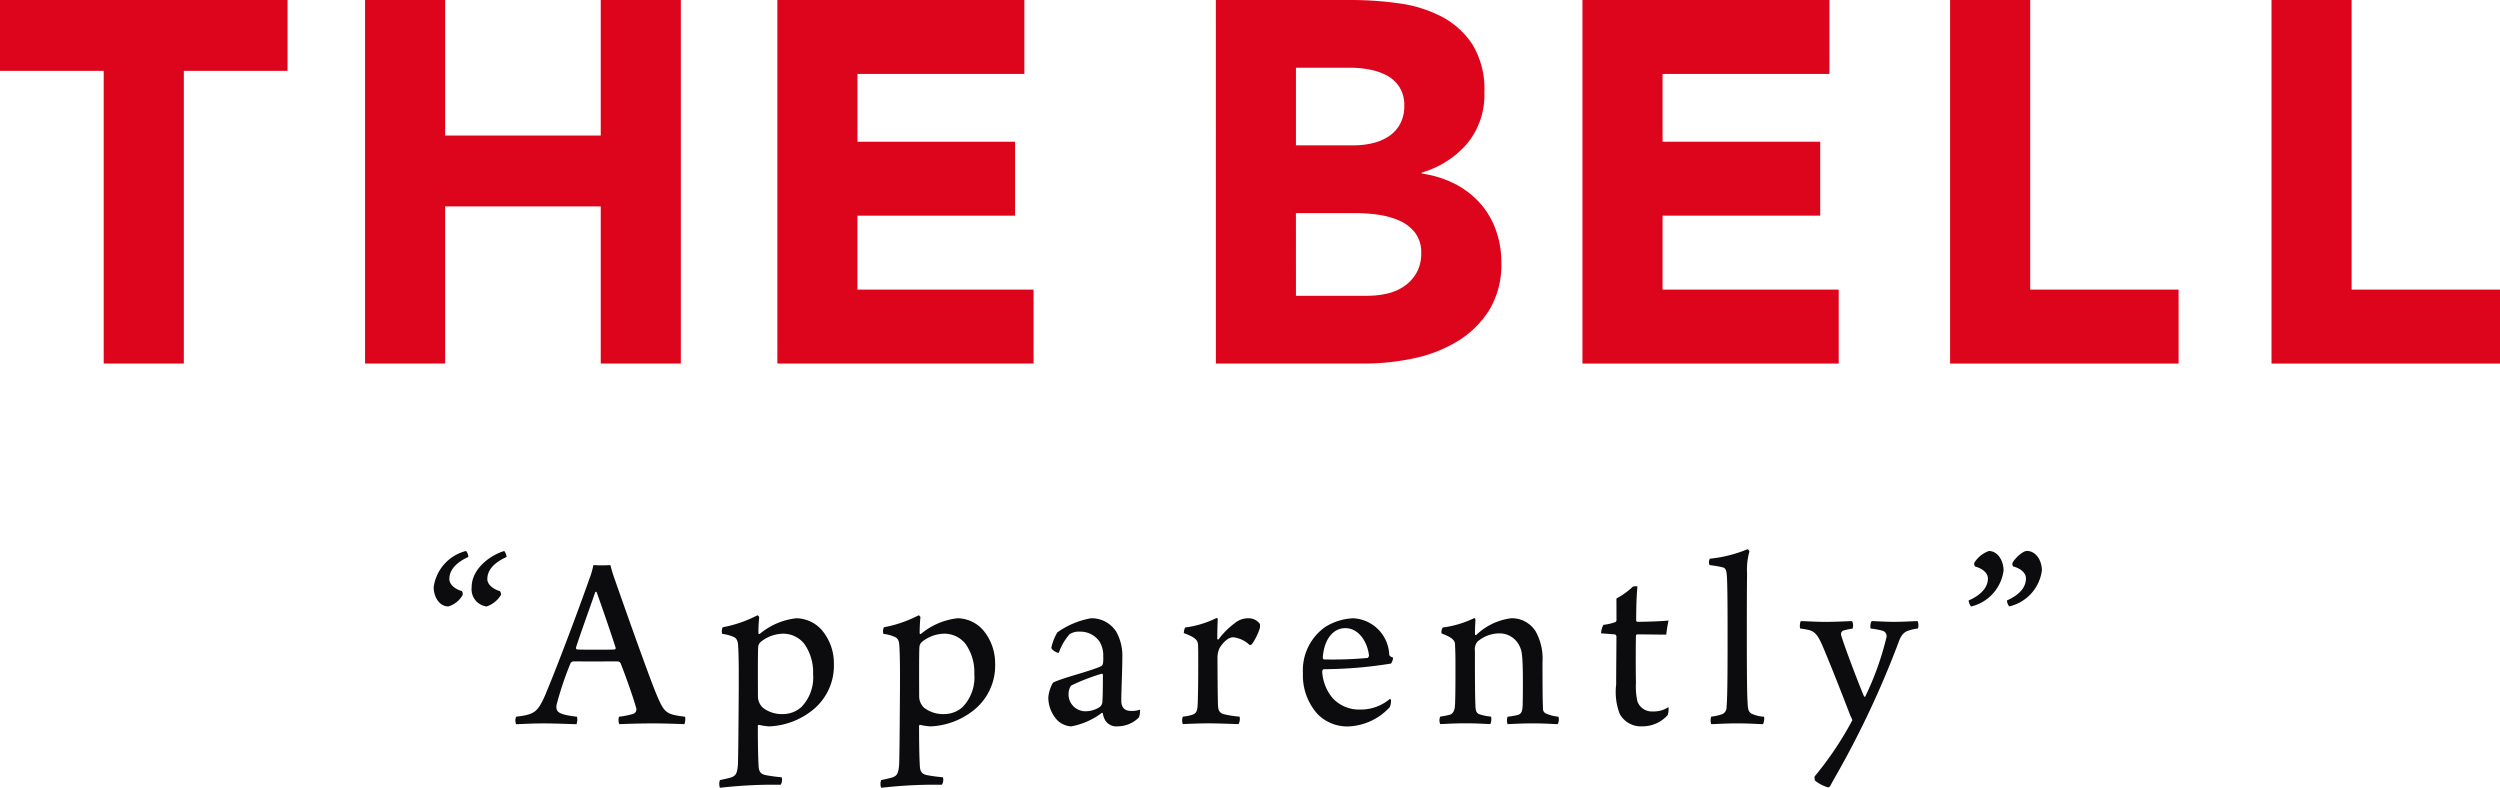
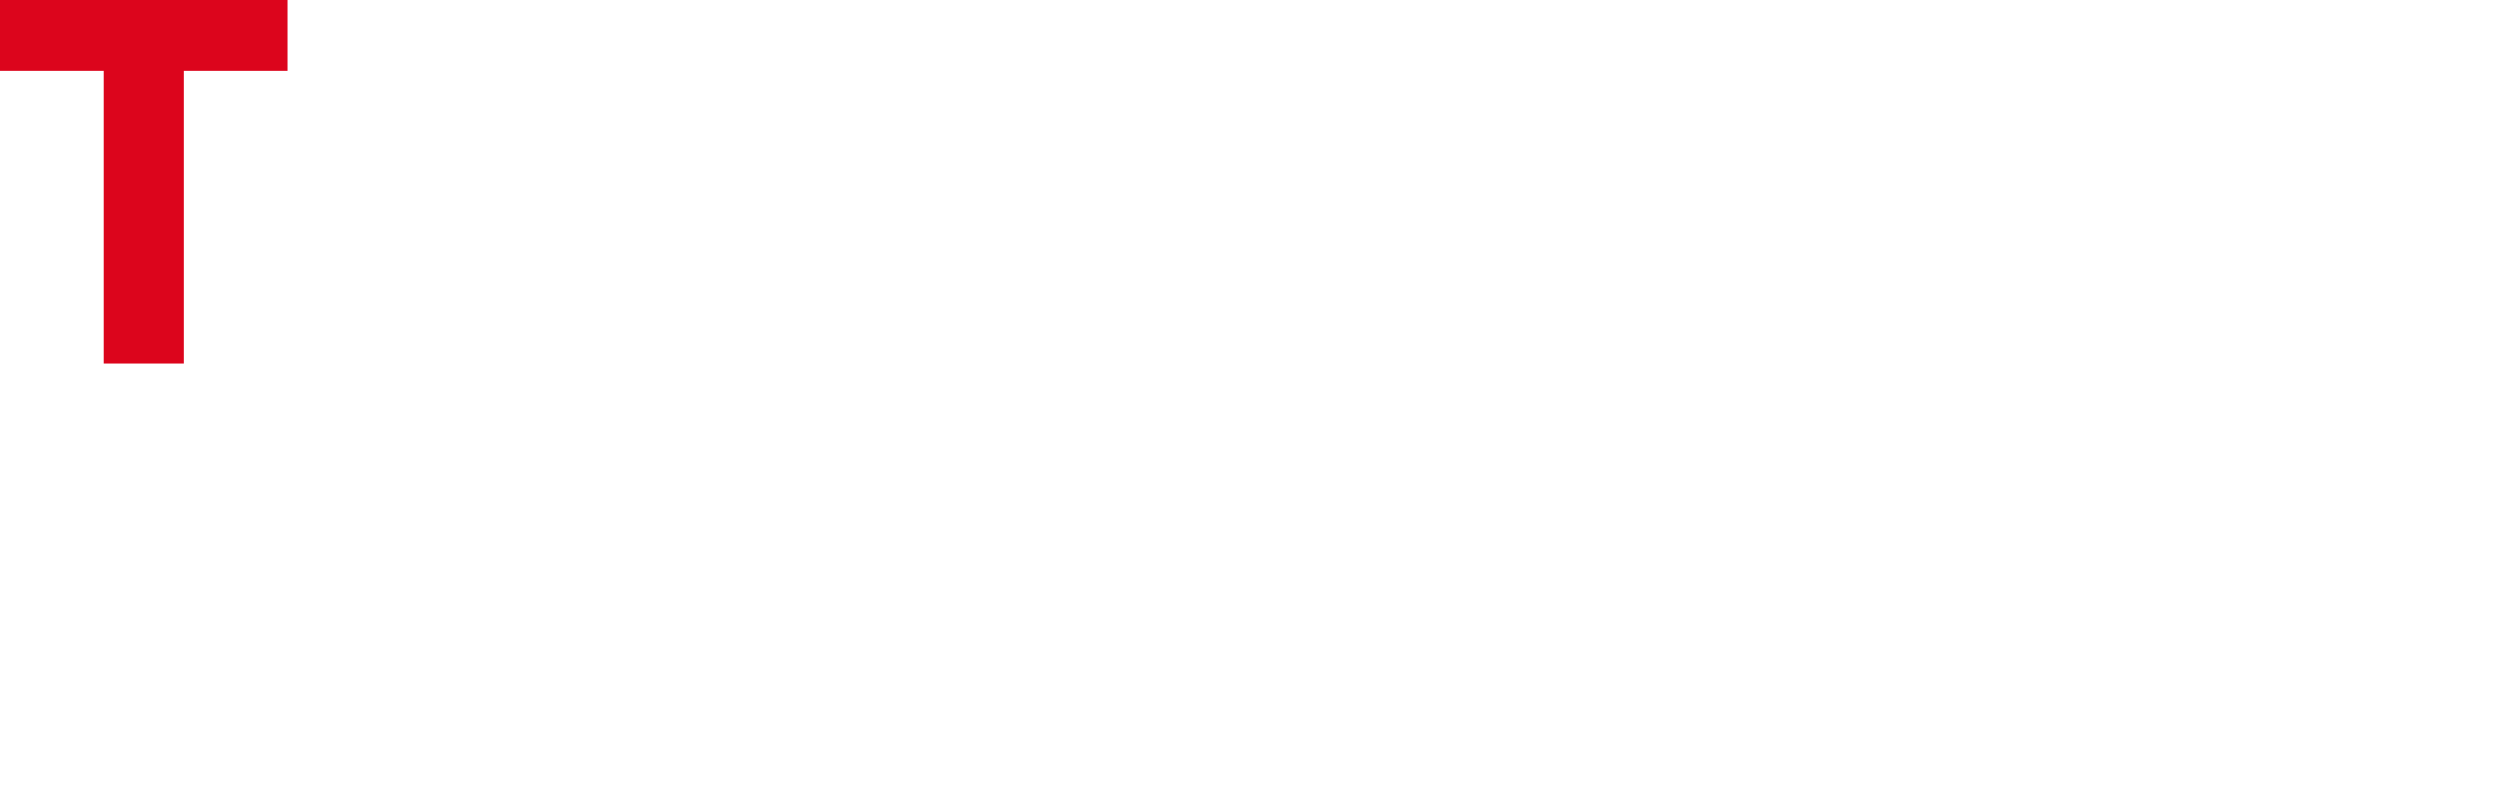
<svg xmlns="http://www.w3.org/2000/svg" width="167.469" height="52.772" viewBox="0 0 167.469 52.772">
  <defs>
    <clipPath id="clip-path">
-       <rect id="Rectangle_1" data-name="Rectangle 1" width="167.469" height="52.772" fill="none" />
-     </clipPath>
+       </clipPath>
  </defs>
  <g id="dark-logo" transform="translate(0 0)">
    <path id="Path_1" data-name="Path 1" d="M0,0V4.746H6.948V24.352h5.366V4.746h6.947V0Z" transform="translate(0 0)" fill="#dc051c" />
-     <path id="Path_2" data-name="Path 2" d="M78.747,0V9.08H68.325V0H62.959V24.352h5.365V13.827H78.747V24.352h5.365V0Z" transform="translate(-38.505 0)" fill="#dc051c" />
-     <path id="Path_3" data-name="Path 3" d="M134.065,0V24.352h17.163V19.4h-11.8V14.446h10.56V9.493H139.43V4.953h11.179V0Z" transform="translate(-81.991 0)" fill="#dc051c" />
    <g id="Group_2" data-name="Group 2" transform="translate(0 0)">
      <g id="Group_1" data-name="Group 1" clip-path="url(#clip-path)">
        <path id="Path_4" data-name="Path 4" d="M209.688,0h9.08a22.937,22.937,0,0,1,3.181.224,8.706,8.706,0,0,1,2.872.894,5.509,5.509,0,0,1,2.064,1.875,5.749,5.749,0,0,1,.791,3.2,5.108,5.108,0,0,1-1.152,3.423,6.335,6.335,0,0,1-3.043,1.943v.069a6.949,6.949,0,0,1,2.184.671,5.861,5.861,0,0,1,1.685,1.272,5.442,5.442,0,0,1,1.084,1.807,6.353,6.353,0,0,1,.378,2.2,5.86,5.86,0,0,1-.825,3.216,6.5,6.5,0,0,1-2.132,2.08,9.332,9.332,0,0,1-2.941,1.135,15.7,15.7,0,0,1-3.25.345h-9.974Zm5.365,9.735h3.887a5.49,5.49,0,0,0,1.221-.138,3.425,3.425,0,0,0,1.084-.447,2.335,2.335,0,0,0,.773-.826,2.475,2.475,0,0,0,.292-1.239,2.254,2.254,0,0,0-.326-1.255,2.287,2.287,0,0,0-.843-.774,4.063,4.063,0,0,0-1.17-.4,7.044,7.044,0,0,0-1.272-.12h-3.646Zm0,10.078h4.815a5.958,5.958,0,0,0,1.255-.138,3.326,3.326,0,0,0,1.152-.482,2.735,2.735,0,0,0,.842-.895,2.58,2.58,0,0,0,.327-1.341,2.151,2.151,0,0,0-.43-1.393,2.727,2.727,0,0,0-1.084-.808,5.57,5.57,0,0,0-1.41-.379,10.606,10.606,0,0,0-1.41-.1h-4.059Z" transform="translate(-128.241)" fill="#dc051c" />
        <path id="Path_5" data-name="Path 5" d="M272.913,0h16.544V4.953H278.279v4.54h10.56v4.953h-10.56V19.4h11.8v4.954H272.913Z" transform="translate(-166.908 0)" fill="#dc051c" />
        <path id="Path_6" data-name="Path 6" d="M336.316,0h5.365V19.4h9.94v4.954H336.316Z" transform="translate(-205.683 0)" fill="#dc051c" />
        <path id="Path_7" data-name="Path 7" d="M391.748,0h5.365V19.4h9.94v4.954H391.748Z" transform="translate(-239.584 0)" fill="#dc051c" />
        <path id="Path_8" data-name="Path 8" d="M76.685,97.708a.387.387,0,0,1,.052.258,1.625,1.625,0,0,1-.963.773c-.585,0-.981-.619-.981-1.29a2.9,2.9,0,0,1,2.168-2.426.667.667,0,0,1,.155.4c-.981.447-1.273,1-1.273,1.479,0,.362.361.672.843.809m2.546,0a.385.385,0,0,1,.069.258,1.81,1.81,0,0,1-.964.773,1.163,1.163,0,0,1-1-1.29c0-1.308,1.376-2.2,2.185-2.426a.8.8,0,0,1,.155.4c-1,.447-1.29,1-1.29,1.479,0,.362.379.672.843.809" transform="translate(-45.742 -58.115)" fill="#0c0c0e" />
        <path id="Path_9" data-name="Path 9" d="M90.936,106.01c.877-2.082,2.5-6.469,2.874-7.57a5.424,5.424,0,0,0,.292-.982c.069,0,.275.018.568.018.344,0,.516-.018.568-.018.069.258.155.568.275.9.344.98,2.253,6.435,2.856,7.862.5,1.152.619,1.239,1.858,1.394.069.051.017.43-.034.5-.448-.017-1.325-.051-2.1-.051-.843,0-1.892.035-2.254.051a.713.713,0,0,1-.017-.5,5.373,5.373,0,0,0,.946-.189.32.32,0,0,0,.19-.43c-.207-.74-.723-2.185-1.032-2.959a.257.257,0,0,0-.155-.12c-.241-.018-.843,0-1.617,0-1.1,0-1.221-.018-1.428,0-.069,0-.155.1-.171.154a21.5,21.5,0,0,0-.929,2.788c-.017.292.017.482.55.62a6.388,6.388,0,0,0,.826.137.829.829,0,0,1-.035.5c-.361,0-1.239-.051-2.2-.051-.98,0-1.514.051-1.84.051a.628.628,0,0,1,0-.5c1.238-.155,1.445-.275,2.012-1.6m3.286-6.745c-.292.861-1,2.8-1.29,3.717,0,.068.017.1.069.121.172.017.722.017,1.376.017.413,0,.981,0,1.153-.017a.1.1,0,0,0,.052-.139c-.344-1.067-1-2.976-1.273-3.716-.017,0-.069-.017-.086.017" transform="translate(-54.352 -59.604)" fill="#0c0c0e" />
        <path id="Path_10" data-name="Path 10" d="M127.478,117.469a31.877,31.877,0,0,0-3.389.207.761.761,0,0,1,0-.517c.258-.051.55-.12.739-.172.345-.12.413-.292.465-.843.017-.515.034-1.565.051-4.353.017-2.271,0-3.011-.035-3.613-.017-.326-.086-.482-.258-.585a2.563,2.563,0,0,0-.809-.224.575.575,0,0,1,.035-.447,8.336,8.336,0,0,0,2.305-.792c.035-.035.137.086.137.121a10.228,10.228,0,0,0-.052,1.083c0,.035.069.051.086.035a4.619,4.619,0,0,1,2.46-1.05,2.321,2.321,0,0,1,1.7.791,3.434,3.434,0,0,1,.809,2.254,3.809,3.809,0,0,1-1.5,3.166,4.967,4.967,0,0,1-2.821,1.033,3.867,3.867,0,0,1-.689-.1c-.017-.017-.085.035-.085.052,0,1.17.017,2.082.051,2.683.017.379.12.568.516.637a10.333,10.333,0,0,0,1.032.137.623.623,0,0,1-.069.5Zm-.654-9.566a.483.483,0,0,0-.172.361c-.034.43-.017,2.684-.017,3.269a1.039,1.039,0,0,0,.344.792,2.1,2.1,0,0,0,1.359.413,1.845,1.845,0,0,0,1.2-.465,2.852,2.852,0,0,0,.791-2.219,3.283,3.283,0,0,0-.585-2.013,1.8,1.8,0,0,0-1.462-.687,2.453,2.453,0,0,0-1.463.55" transform="translate(-75.862 -64.904)" fill="#0c0c0e" />
-         <path id="Path_11" data-name="Path 11" d="M155.282,117.469a31.878,31.878,0,0,0-3.389.207.761.761,0,0,1,0-.517c.258-.051.55-.12.739-.172.345-.12.413-.292.465-.843.017-.515.034-1.565.051-4.353.017-2.271,0-3.011-.035-3.613-.017-.326-.086-.482-.258-.585a2.563,2.563,0,0,0-.809-.224.575.575,0,0,1,.035-.447,8.335,8.335,0,0,0,2.305-.792c.035-.035.138.086.138.121a10.224,10.224,0,0,0-.052,1.083c0,.035.069.051.086.035a4.619,4.619,0,0,1,2.46-1.05,2.321,2.321,0,0,1,1.7.791,3.434,3.434,0,0,1,.809,2.254,3.809,3.809,0,0,1-1.5,3.166,4.967,4.967,0,0,1-2.821,1.033,3.866,3.866,0,0,1-.689-.1c-.017-.017-.085.035-.085.052,0,1.17.017,2.082.051,2.683.018.379.12.568.516.637a10.332,10.332,0,0,0,1.032.137.623.623,0,0,1-.069.5Zm-.654-9.566a.483.483,0,0,0-.172.361c-.034.43-.017,2.684-.017,3.269a1.039,1.039,0,0,0,.344.792,2.1,2.1,0,0,0,1.359.413,1.845,1.845,0,0,0,1.2-.465,2.853,2.853,0,0,0,.791-2.219,3.283,3.283,0,0,0-.585-2.013,1.8,1.8,0,0,0-1.462-.687,2.453,2.453,0,0,0-1.463.55" transform="translate(-92.866 -64.904)" fill="#0c0c0e" />
-         <path id="Path_12" data-name="Path 12" d="M184.212,108.176a1.561,1.561,0,0,0-1.307-.653,1.154,1.154,0,0,0-.688.171,3.728,3.728,0,0,0-.722,1.239c-.052.068-.517-.19-.5-.344a3.463,3.463,0,0,1,.4-1.015,5.545,5.545,0,0,1,2.254-.947,1.958,1.958,0,0,1,1.7.912,3.284,3.284,0,0,1,.4,1.7c0,.895-.069,2.219-.069,2.908,0,.361.138.687.653.687a1.577,1.577,0,0,0,.6-.086,1.29,1.29,0,0,1-.069.517,2,2,0,0,1-1.411.6.879.879,0,0,1-.877-.447,1.585,1.585,0,0,1-.138-.43c0-.018-.051-.035-.069-.018a4.856,4.856,0,0,1-2.047.9,1.45,1.45,0,0,1-.946-.43,2.262,2.262,0,0,1-.585-1.514,2.435,2.435,0,0,1,.31-.982c.568-.31,2.6-.791,3.251-1.118a.292.292,0,0,0,.1-.172,2.168,2.168,0,0,0,.017-.465,1.756,1.756,0,0,0-.258-1.015m.155,2.169a13.491,13.491,0,0,0-2.047.792.982.982,0,0,0-.172.55,1.13,1.13,0,0,0,1.2,1.17,1.722,1.722,0,0,0,.877-.276.465.465,0,0,0,.19-.4c.034-.361.034-1.479.034-1.772,0-.017-.052-.086-.086-.068" transform="translate(-110.567 -65.211)" fill="#0c0c0e" />
        <path id="Path_13" data-name="Path 13" d="M209.079,106.98a.726.726,0,0,1,0,.275,3.963,3.963,0,0,1-.533,1.084.531.531,0,0,1-.137.068,1.891,1.891,0,0,0-1.118-.533c-.345,0-.688.361-.912.723a1.528,1.528,0,0,0-.138.585c0,1.169.017,2.942.035,3.285.017.293.1.465.361.551a6.534,6.534,0,0,0,1.084.172.72.72,0,0,1-.069.5c-.207,0-1.325-.051-2.013-.051-.533,0-1.411.034-1.72.051a.71.71,0,0,1,0-.5,2.979,2.979,0,0,0,.67-.138c.172-.07.276-.172.31-.482.035-.275.052-1.7.052-2.891,0-.635,0-1.152-.017-1.359-.035-.241-.172-.447-.946-.722a.828.828,0,0,1,.086-.379,6.631,6.631,0,0,0,2.1-.636c.035,0,.086.035.086.068-.017.242-.034,1-.034,1.325,0,.053.052.053.086.035a5.369,5.369,0,0,1,1.084-1.083,1.416,1.416,0,0,1,.877-.328.942.942,0,0,1,.808.379" transform="translate(-124.684 -65.184)" fill="#0c0c0e" />
        <path id="Path_14" data-name="Path 14" d="M230.611,112.117a1.182,1.182,0,0,1-.086.464,3.972,3.972,0,0,1-2.736,1.291,2.786,2.786,0,0,1-2.1-.826,3.861,3.861,0,0,1-.98-2.736,3.539,3.539,0,0,1,1.514-3.114,3.824,3.824,0,0,1,1.858-.568,2.54,2.54,0,0,1,2.408,2.444c.017.068.086.138.258.189a.776.776,0,0,1-.138.4,28.95,28.95,0,0,1-4.508.379c-.069.017-.1.1-.1.19a3.043,3.043,0,0,0,.705,1.755,2.417,2.417,0,0,0,1.876.756,2.988,2.988,0,0,0,1.961-.722.28.28,0,0,1,.069.1m-4.576-2.856c0,.035.035.121.086.121a25.5,25.5,0,0,0,2.925-.1.228.228,0,0,0,.086-.154c-.086-.861-.654-1.841-1.583-1.841-.826,0-1.428.757-1.514,1.979" transform="translate(-137.428 -65.211)" fill="#0c0c0e" />
        <path id="Path_15" data-name="Path 15" d="M248.936,113.07c.241-.068.344-.31.361-.6.035-.533.035-1.737.035-2.822,0-.671-.018-1.117-.035-1.376-.052-.24-.258-.413-.895-.654a.505.505,0,0,1,.086-.4,6.826,6.826,0,0,0,2.116-.636.2.2,0,0,1,.069.121c-.017.189-.035.688-.035.98,0,.035.052.051.086.035a4.136,4.136,0,0,1,2.34-1.119,1.878,1.878,0,0,1,1.652.9,3.775,3.775,0,0,1,.447,2.03c0,.963,0,2.512.034,3.113a.339.339,0,0,0,.172.327,2.641,2.641,0,0,0,.86.224.639.639,0,0,1-.051.5c-.241,0-.757-.051-1.652-.051-.791,0-1.29.035-1.7.051a.71.71,0,0,1,0-.5,4.273,4.273,0,0,0,.7-.121c.241-.086.293-.258.31-.705.017-.963.034-2.7-.052-3.338a1.634,1.634,0,0,0-.482-1.015,1.482,1.482,0,0,0-1.067-.4,2.244,2.244,0,0,0-1.428.551.8.8,0,0,0-.172.619c0,1.222,0,2.889.035,3.681.017.4.086.516.327.586a3.667,3.667,0,0,0,.722.137.847.847,0,0,1-.052.5c-.258,0-.739-.051-1.686-.051-.843,0-1.462.051-1.669.051a.628.628,0,0,1,0-.5,5.766,5.766,0,0,0,.619-.121" transform="translate(-151.834 -65.184)" fill="#0c0c0e" />
        <path id="Path_16" data-name="Path 16" d="M277.142,101.927a5.113,5.113,0,0,0,1.1-.792.639.639,0,0,1,.31-.017c-.034.292-.086,1.067-.086,2.27,0,.035.035.1.069.1.826,0,1.841-.052,2.1-.086a8.279,8.279,0,0,0-.155.946c-.43,0-1.307-.017-1.961-.017-.035,0-.069.068-.069.086-.017.808-.017,2.323,0,3.166a4.478,4.478,0,0,0,.1,1.239,1.018,1.018,0,0,0,1.015.67,1.769,1.769,0,0,0,1.067-.293,1.467,1.467,0,0,1-.052.534,2.255,2.255,0,0,1-1.7.757,1.617,1.617,0,0,1-1.514-.826,4.061,4.061,0,0,1-.241-1.962c0-.98.018-2.529.018-3.217a.165.165,0,0,0-.1-.154c-.224-.018-.653-.052-.929-.069a1.339,1.339,0,0,1,.155-.568,3.926,3.926,0,0,0,.809-.189.159.159,0,0,0,.069-.121Z" transform="translate(-168.862 -61.835)" fill="#0c0c0e" />
        <path id="Path_17" data-name="Path 17" d="M294.874,105.931a3.292,3.292,0,0,0,.757-.172.5.5,0,0,0,.276-.482c.051-.551.069-1.737.069-4.542,0-1.222,0-3.75-.052-4.267-.017-.189-.035-.482-.258-.533a6.562,6.562,0,0,0-.895-.155.474.474,0,0,1,.017-.43,8.95,8.95,0,0,0,2.529-.637.261.261,0,0,1,.12.155,4.513,4.513,0,0,0-.155,1.5c-.017.878-.017,2.821-.017,4.3,0,2.7.017,3.871.052,4.336.017.464.069.671.378.774a2.064,2.064,0,0,0,.723.155.848.848,0,0,1-.069.5c-.31,0-.86-.052-1.772-.052-.671,0-1.479.052-1.7.052a.821.821,0,0,1,0-.5" transform="translate(-180.249 -57.924)" fill="#0c0c0e" />
        <path id="Path_18" data-name="Path 18" d="M310.483,107.117c.31,0,.929.051,1.669.051s1.5-.051,1.755-.051a.7.7,0,0,1,.034.5,4.7,4.7,0,0,0-.637.137.261.261,0,0,0-.137.293c.292.98,1.428,3.9,1.548,4.128.017,0,.052.018.069,0a19.51,19.51,0,0,0,1.411-3.923.376.376,0,0,0-.292-.5,4.692,4.692,0,0,0-.757-.137.7.7,0,0,1,.069-.5c.206,0,.877.051,1.479.051.619,0,1.118-.035,1.6-.051a.7.7,0,0,1,.017.5,2.54,2.54,0,0,0-.62.137c-.31.086-.516.326-.67.775a62.316,62.316,0,0,1-4.06,8.7c-.207.361-.413.723-.534.963l-.12.07a2.615,2.615,0,0,1-.895-.465.771.771,0,0,1-.017-.275,22.19,22.19,0,0,0,2.529-3.768c0-.017-.1-.24-.137-.31-.378-.98-1.118-2.89-1.652-4.163-.447-1.119-.637-1.429-1.118-1.566-.172-.035-.31-.068-.585-.1-.052-.1-.018-.465.051-.5" transform="translate(-189.838 -65.51)" fill="#0c0c0e" />
        <path id="Path_19" data-name="Path 19" d="M339.959,96.074a.265.265,0,0,1-.069-.258,1.879,1.879,0,0,1,.981-.791c.568,0,.98.619.98,1.308a2.857,2.857,0,0,1-2.167,2.408c-.069-.017-.19-.344-.172-.4,1-.447,1.29-1,1.29-1.479,0-.362-.378-.672-.843-.792m2.547,0a.26.26,0,0,1-.051-.258c.138-.275.67-.791.963-.791.585,0,1,.619,1,1.308a2.853,2.853,0,0,1-2.185,2.408.662.662,0,0,1-.155-.4c1-.447,1.273-1,1.273-1.479,0-.362-.361-.672-.843-.792" transform="translate(-207.637 -58.115)" fill="#0c0c0e" />
      </g>
    </g>
  </g>
</svg>